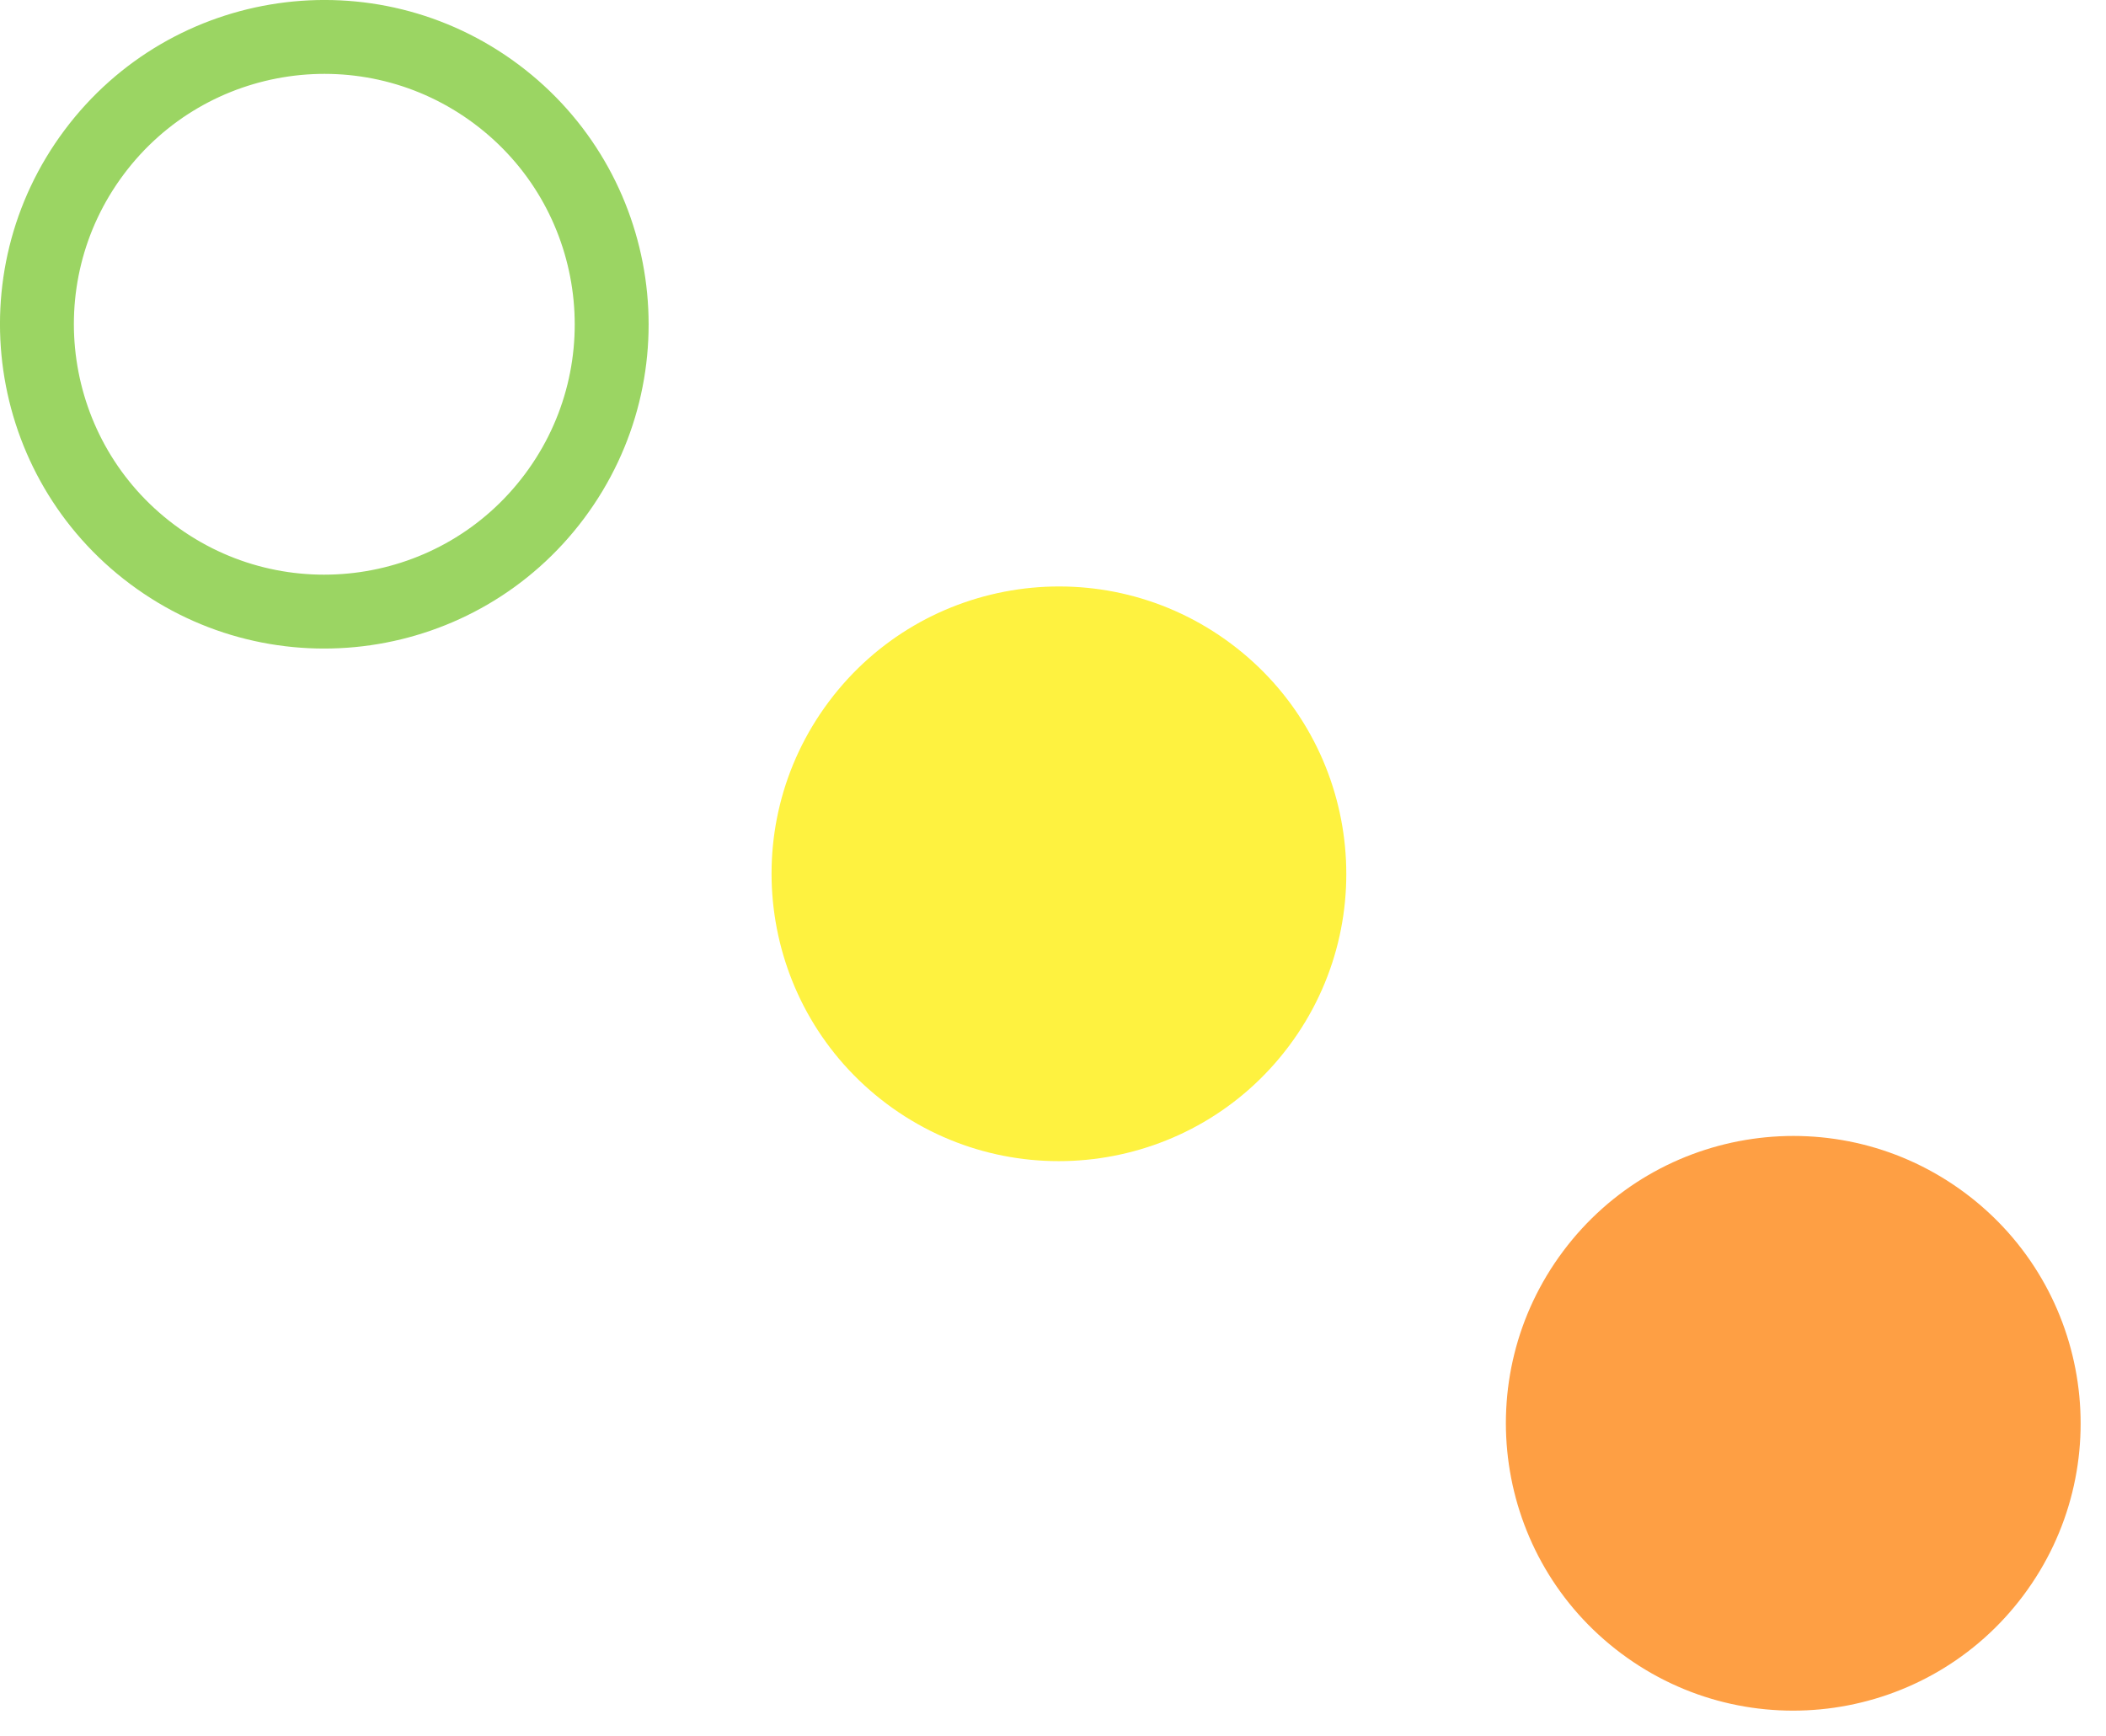
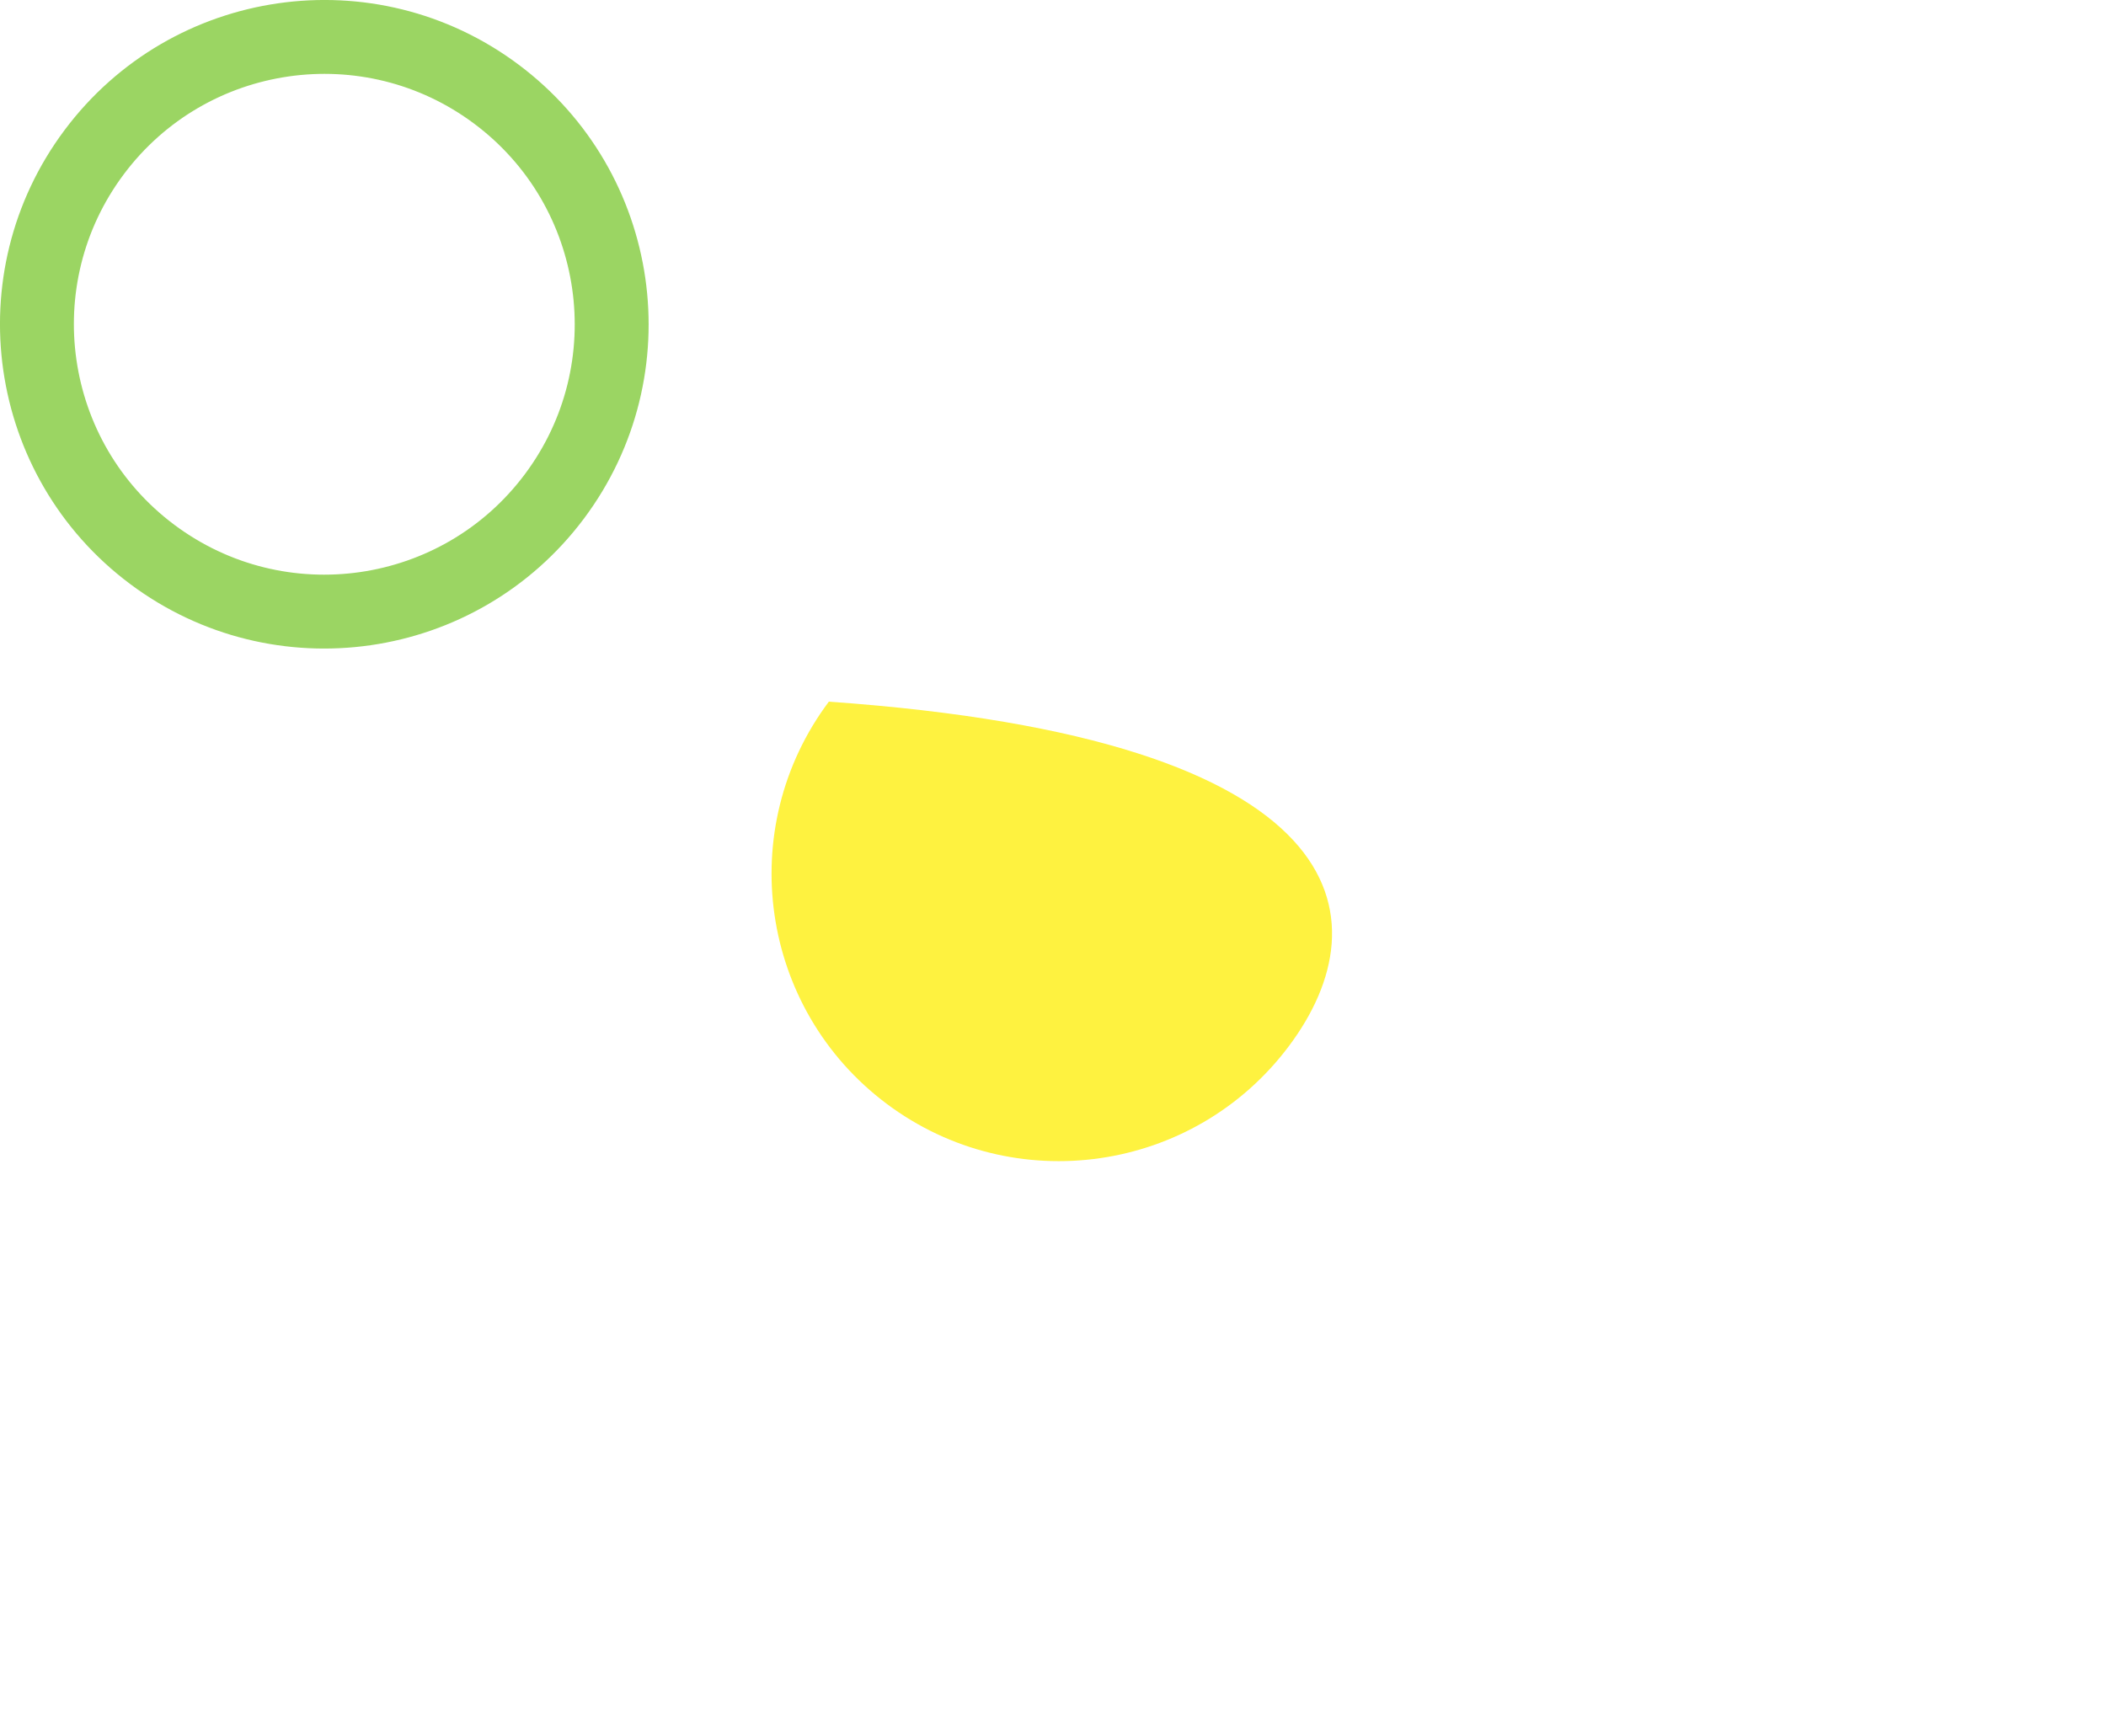
<svg xmlns="http://www.w3.org/2000/svg" width="57" height="47" viewBox="0 0 57 47" fill="none">
  <g opacity="0.75">
-     <path d="M42.308 33.867C44.881 30.428 49.756 29.726 53.195 32.299C56.634 34.872 57.336 39.747 54.763 43.186C52.19 46.625 47.316 47.327 43.876 44.754C40.437 42.181 39.735 37.307 42.308 33.867Z" fill="#FD7F06" />
-     <path d="M22.433 18.993C25.006 15.554 29.881 14.852 33.32 17.425C36.759 19.998 37.461 24.872 34.888 28.312C32.315 31.751 27.441 32.453 24.001 29.88C20.562 27.306 19.86 22.432 22.433 18.993Z" fill="#FDEE00" />
+     <path d="M22.433 18.993C36.759 19.998 37.461 24.872 34.888 28.312C32.315 31.751 27.441 32.453 24.001 29.88C20.562 27.306 19.86 22.432 22.433 18.993Z" fill="#FDEE00" />
    <path d="M2.55 4.118C5.123 0.679 9.998 -0.023 13.437 2.55C16.876 5.123 17.578 9.997 15.005 13.437C12.432 16.876 7.558 17.578 4.118 15.005C0.679 12.432 -0.023 7.557 2.55 4.118Z" stroke="#79C72F" stroke-width="2" stroke-miterlimit="10" />
  </g>
</svg>